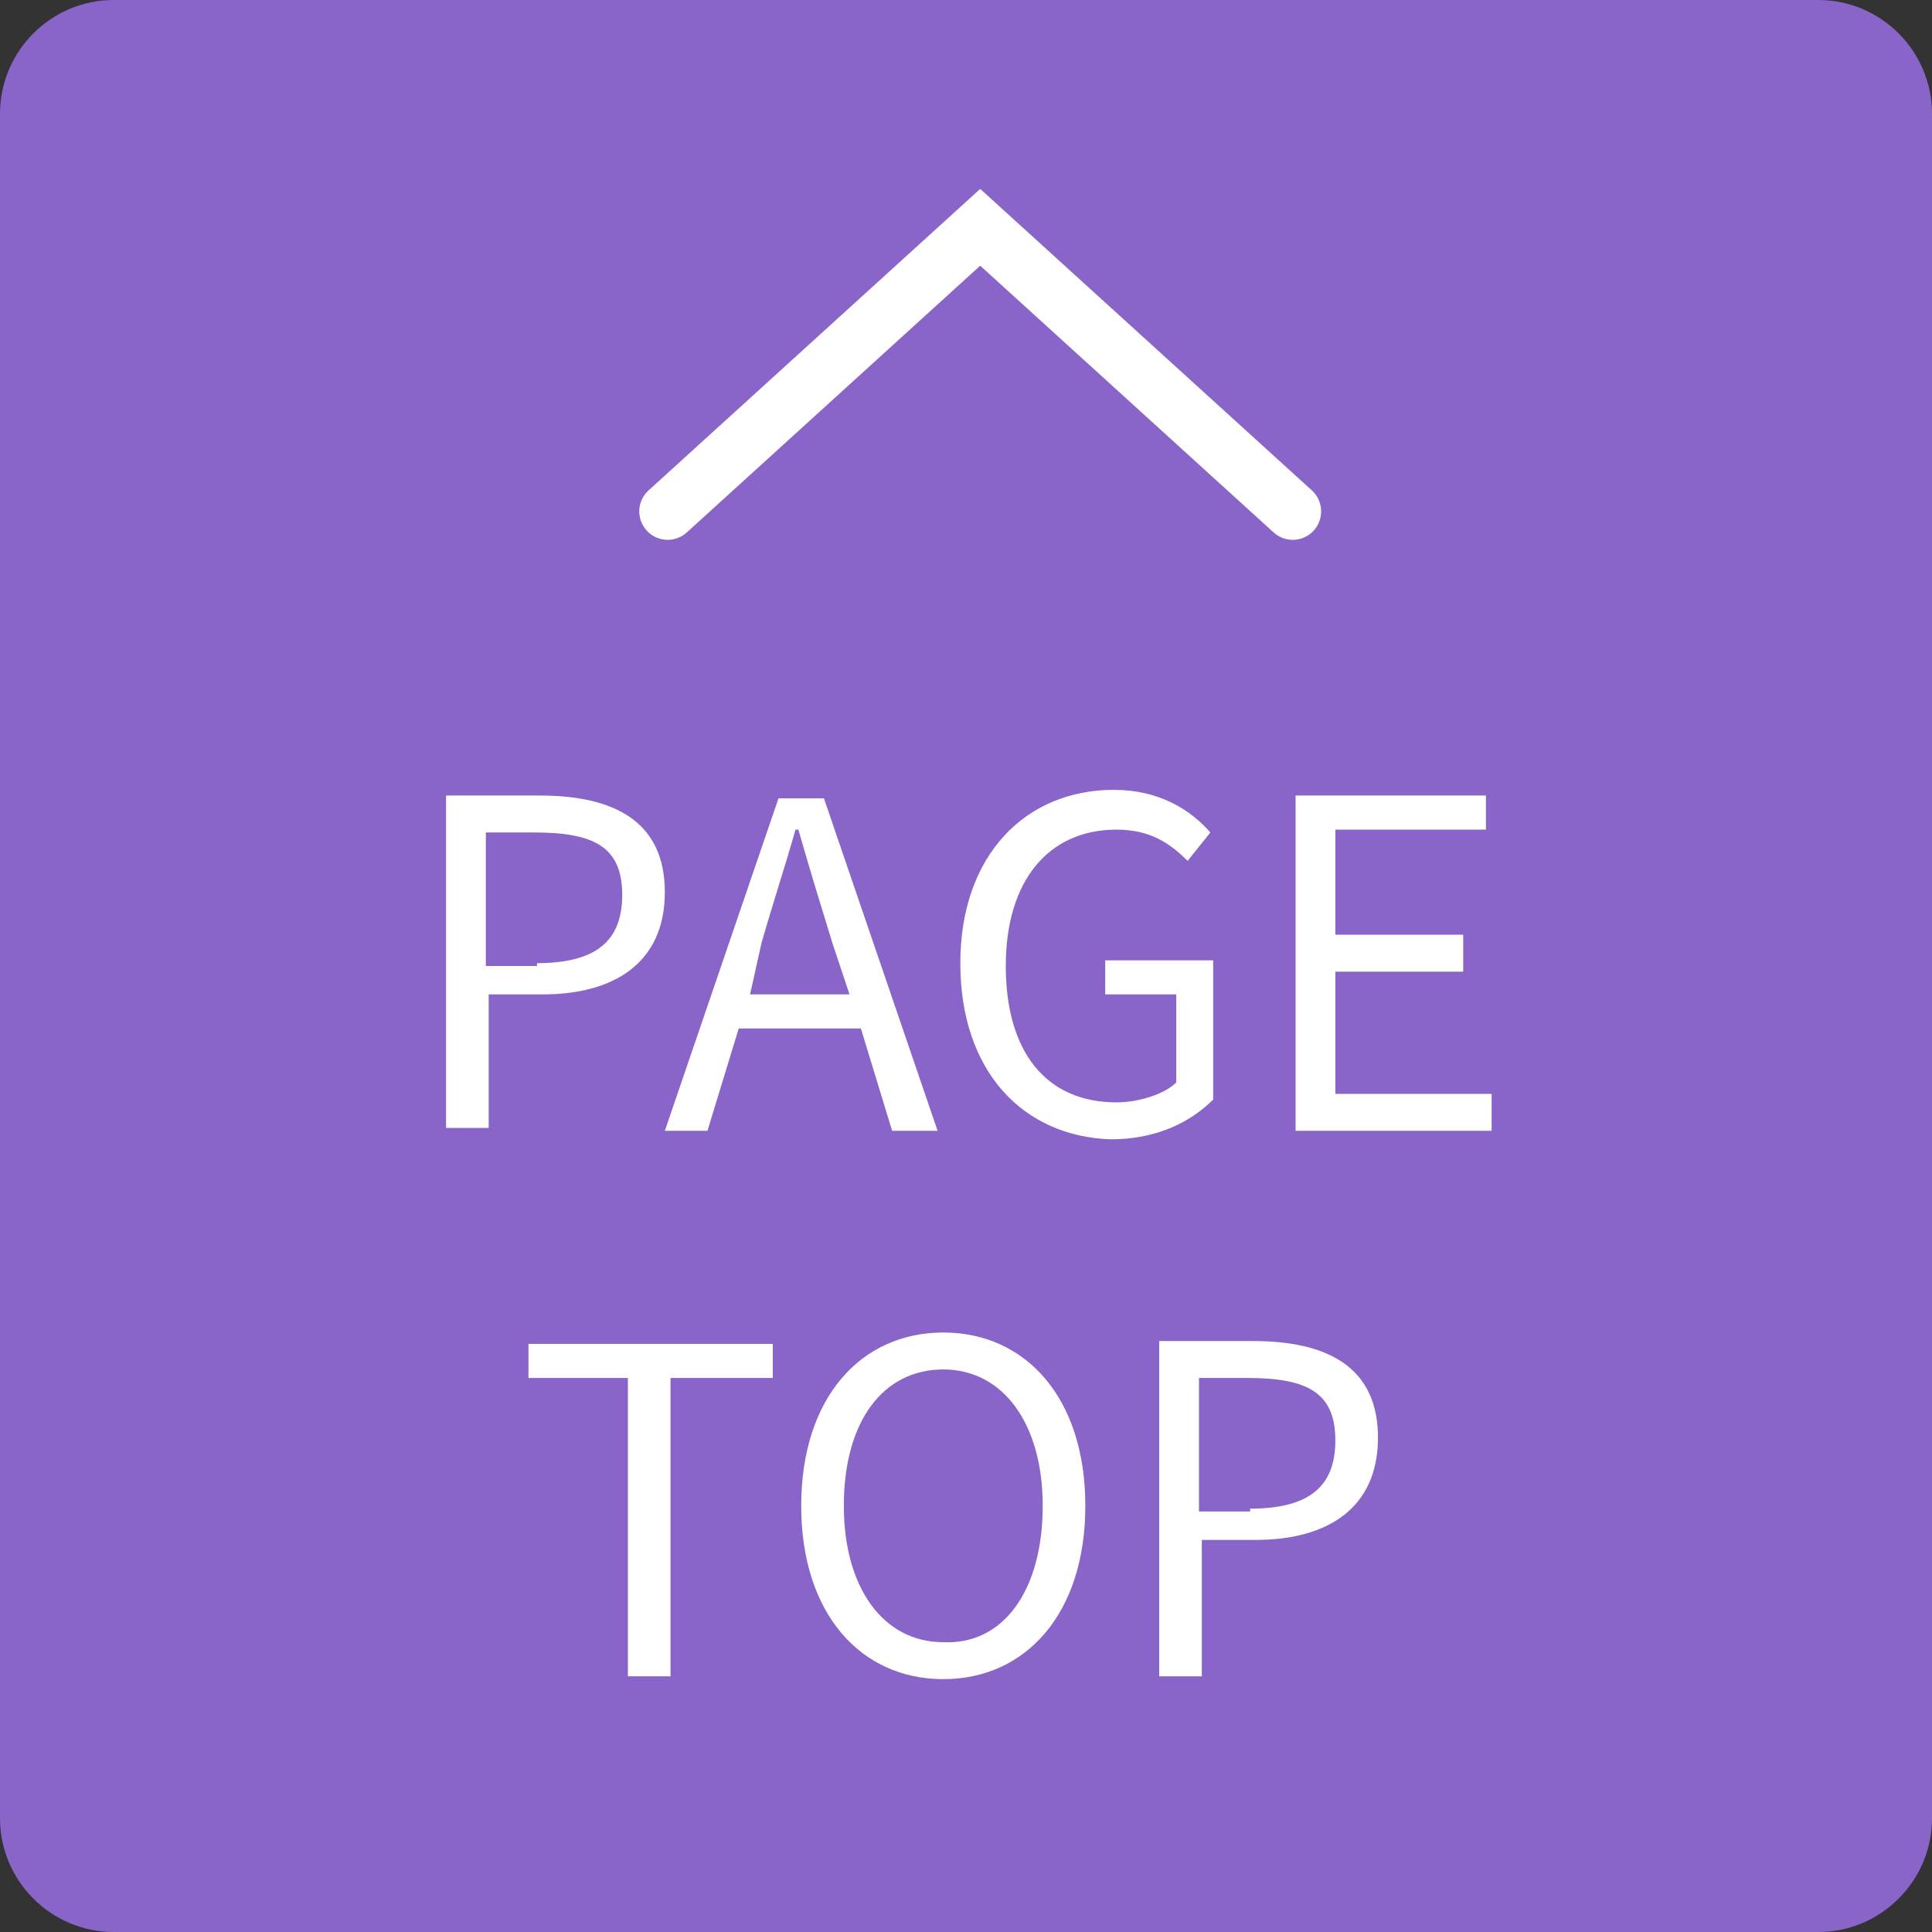
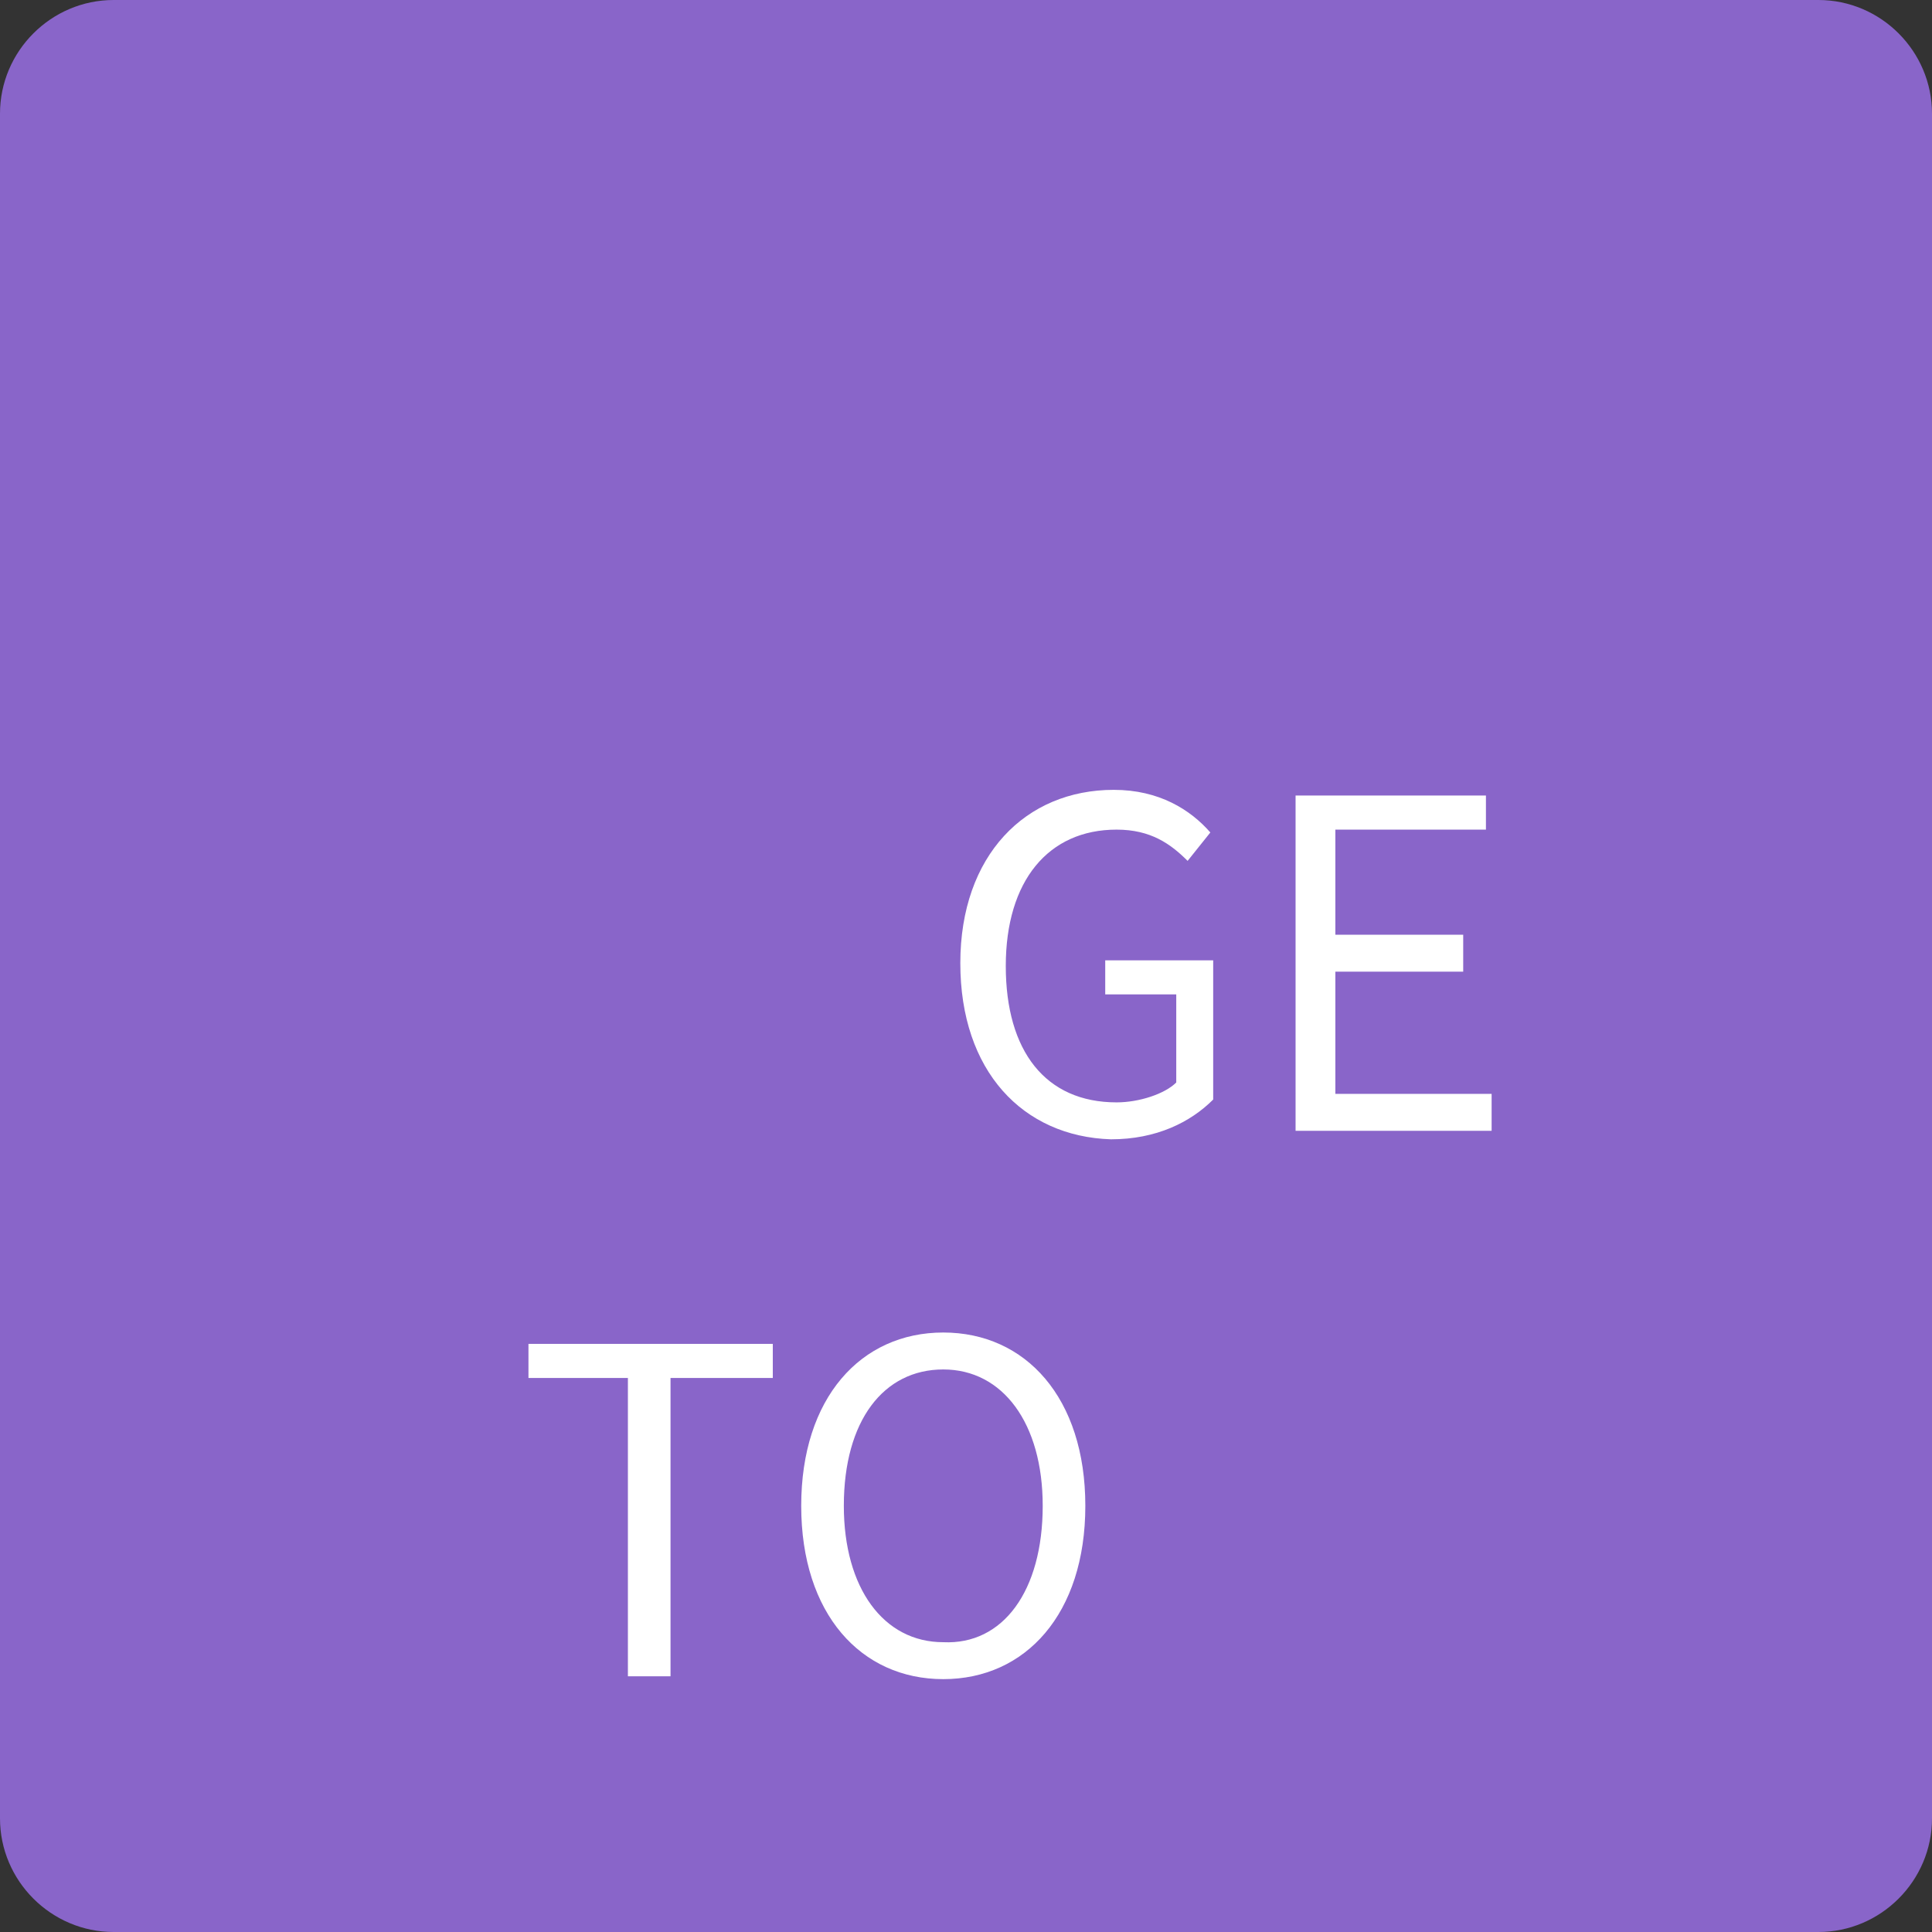
<svg xmlns="http://www.w3.org/2000/svg" version="1.1" id="レイヤー_1" x="0px" y="0px" viewBox="0 0 68 68" style="enable-background:new 0 0 68 68;" xml:space="preserve">
  <rect x="0" y="0" width="68" height="68" fill="#333333" stroke="none" />
  <style type="text/css">
	.st0{fill:#8965C9;}
	.st1{fill:none;stroke:#FFFFFF;stroke-width:2;stroke-linecap:round;}
	.st2{fill:#FFFFFF;}
</style>
  <path id="長方形_313" class="st0" d="M4,0h60c2.2,0,4,1.8,4,4v60c0,2.2-1.8,4-4,4H4c-2.2,0-4-1.8-4-4V4C0,1.8,1.8,0,4,0z" />
-   <path id="パス_720" class="st1" d="M23.5,18l11-10l11,10" />
  <g>
-     <path class="st2" d="M15.7,28h3.3c2.6,0,4.4,0.9,4.4,3.4c0,2.5-1.8,3.6-4.3,3.6h-1.9v4.7h-1.5V28z M18.9,33.9c2.1,0,3-0.8,3-2.4   c0-1.7-1-2.2-3.1-2.2h-1.7v4.7H18.9z" />
-     <path class="st2" d="M30.3,36.2H26l-1.1,3.6h-1.5l4-11.7H29l4,11.7h-1.6L30.3,36.2z M29.9,35l-0.6-1.8c-0.4-1.3-0.8-2.6-1.2-4h-0.1   c-0.4,1.4-0.8,2.6-1.2,4L26.4,35H29.9z" />
    <path class="st2" d="M33.8,33.9c0-3.8,2.3-6.1,5.4-6.1c1.6,0,2.7,0.7,3.4,1.5l-0.8,1c-0.6-0.6-1.3-1.1-2.5-1.1   c-2.4,0-3.9,1.8-3.9,4.8c0,3,1.4,4.8,3.9,4.8c0.8,0,1.7-0.3,2.1-0.7v-3.1h-2.5v-1.2h3.8v4.9c-0.8,0.8-2,1.4-3.6,1.4   C36,40,33.8,37.7,33.8,33.9z" />
    <path class="st2" d="M45.5,28h6.8v1.2H47v3.7h4.5v1.3H47v4.3h5.5v1.3h-6.9V28z" />
    <path class="st2" d="M22.2,48.5h-3.6v-1.2h8.6v1.2h-3.6V59h-1.5V48.5z" />
    <path class="st2" d="M28.2,53c0-3.8,2.1-6.1,5-6.1s5,2.3,5,6.1s-2.1,6.1-5,6.1S28.2,56.8,28.2,53z M36.7,53c0-2.9-1.4-4.8-3.5-4.8   c-2.1,0-3.5,1.8-3.5,4.8c0,2.9,1.4,4.8,3.5,4.8C35.3,57.9,36.7,56,36.7,53z" />
-     <path class="st2" d="M40.8,47.2h3.3c2.6,0,4.4,0.9,4.4,3.4c0,2.5-1.8,3.6-4.3,3.6h-1.9V59h-1.5V47.2z M44,53.1c2.1,0,3-0.8,3-2.4   c0-1.7-1-2.2-3.1-2.2h-1.7v4.7H44z" />
  </g>
</svg>